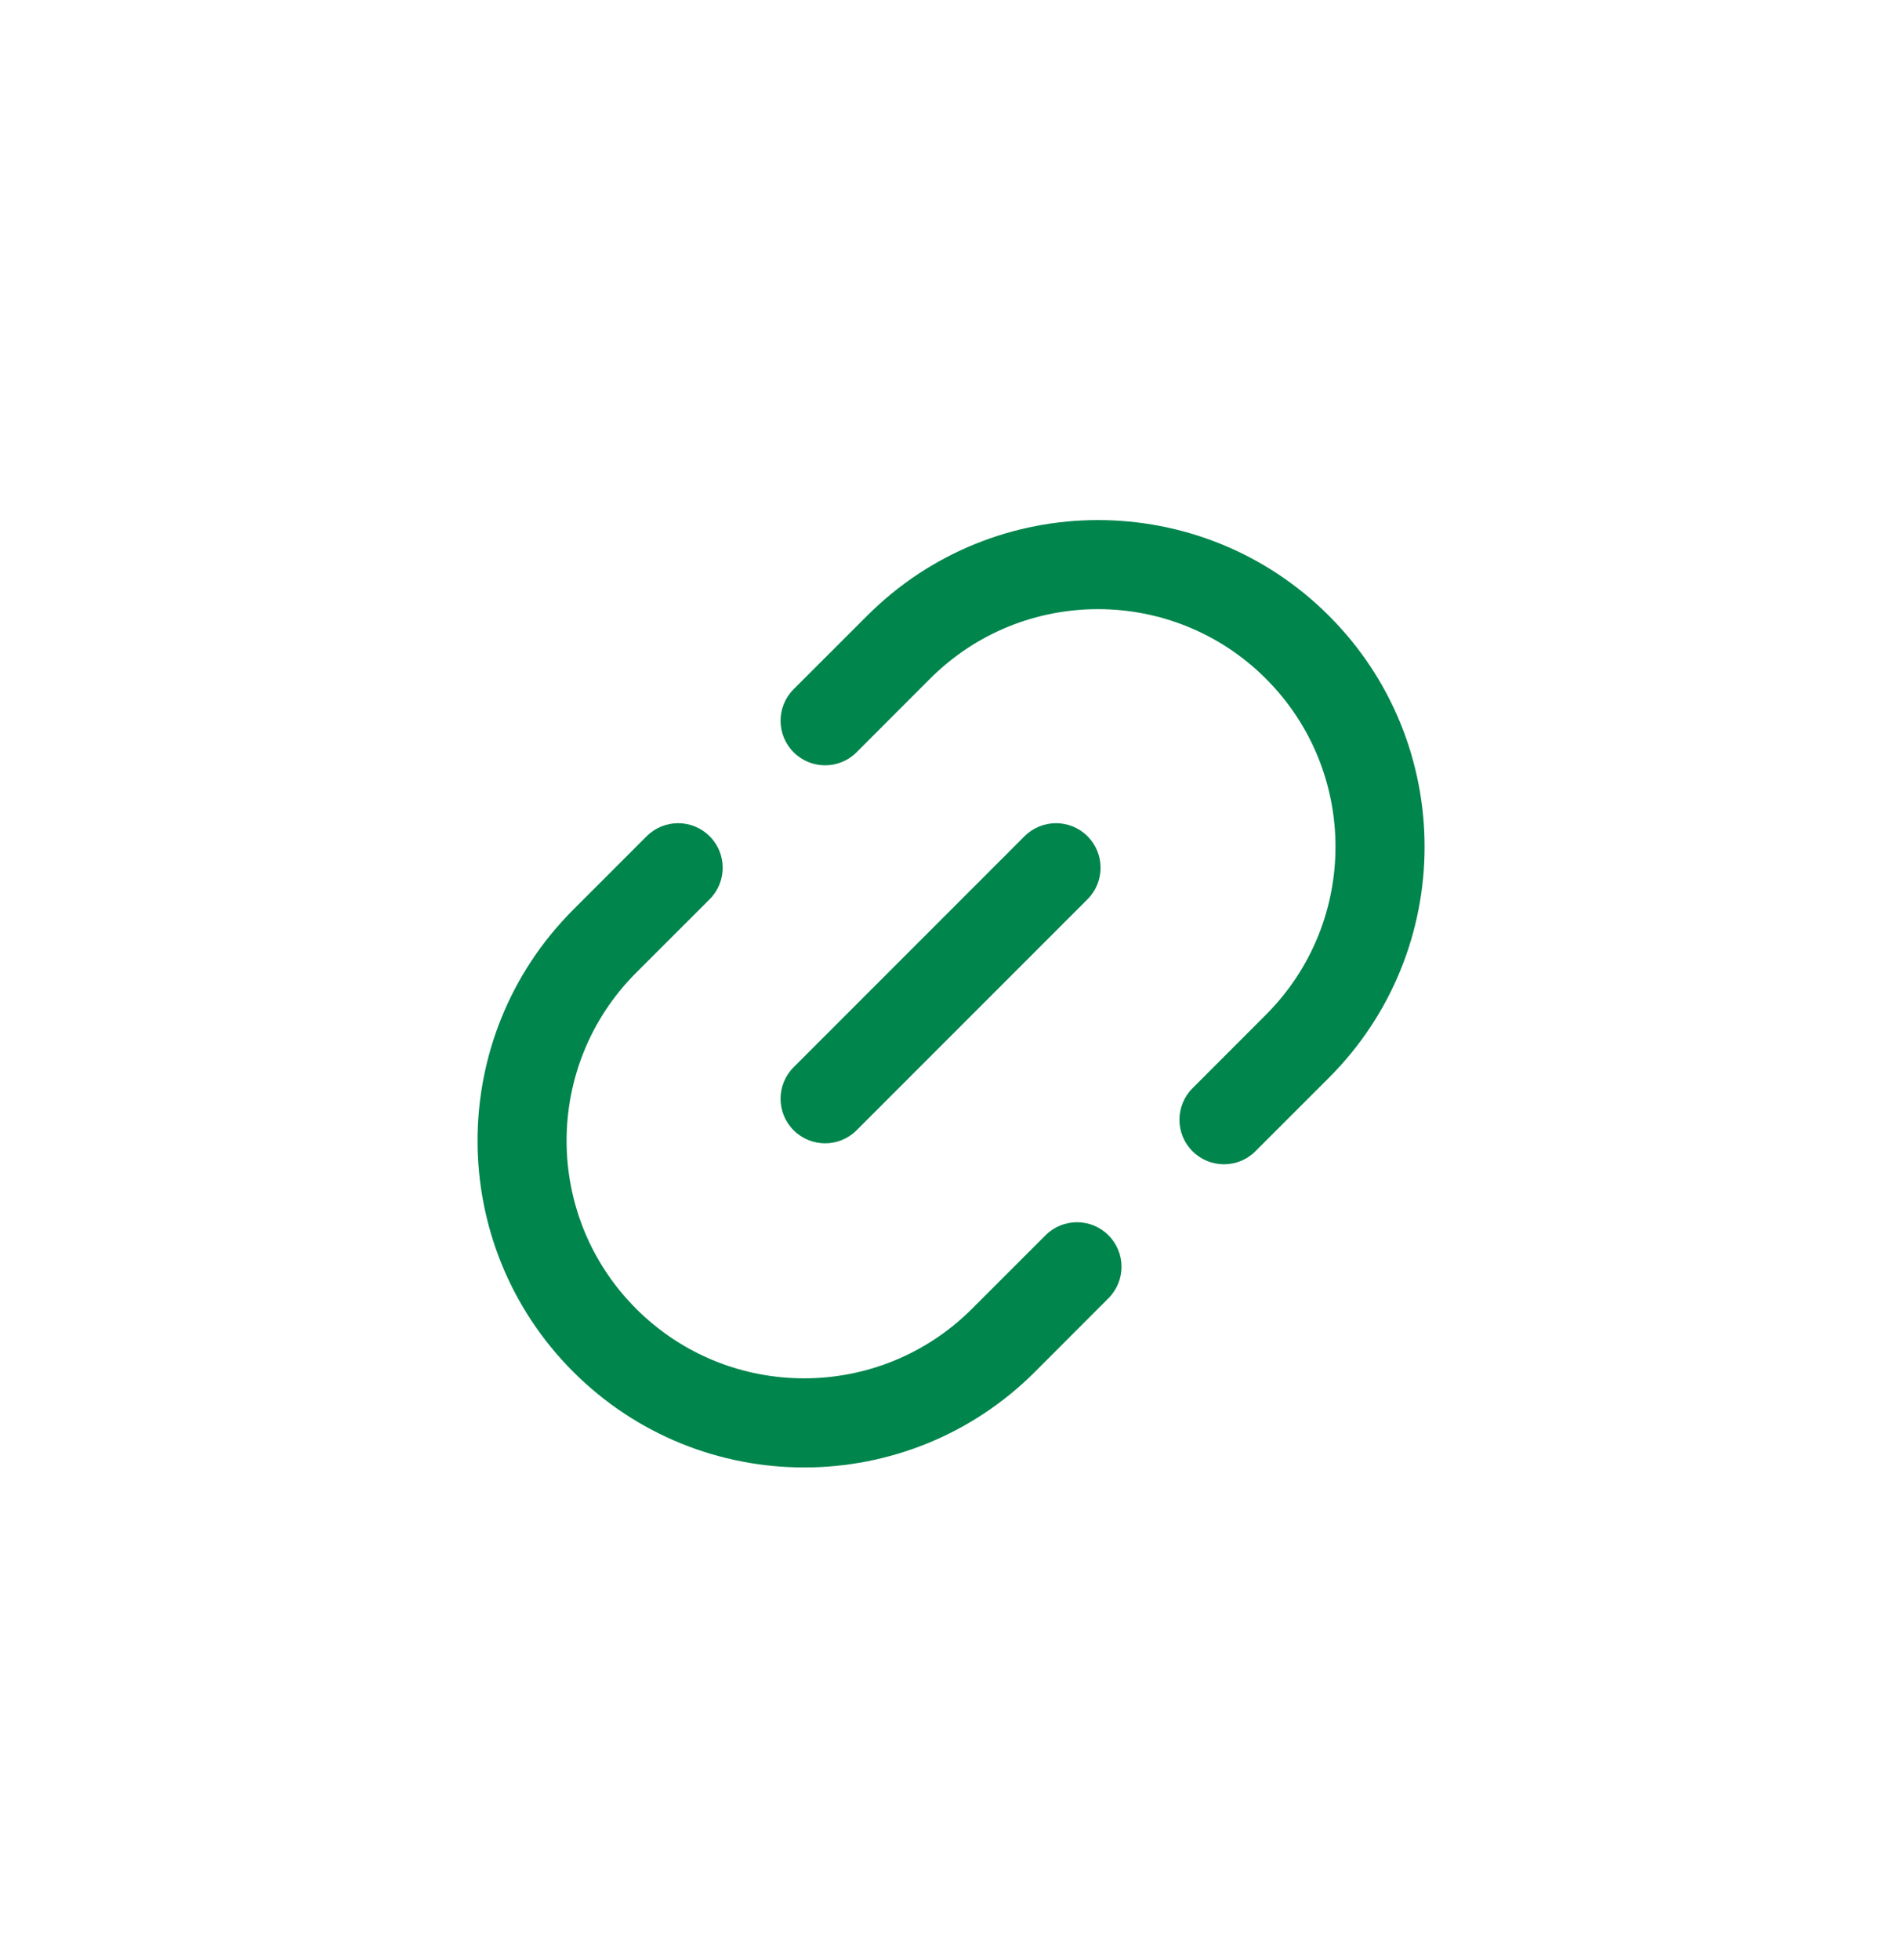
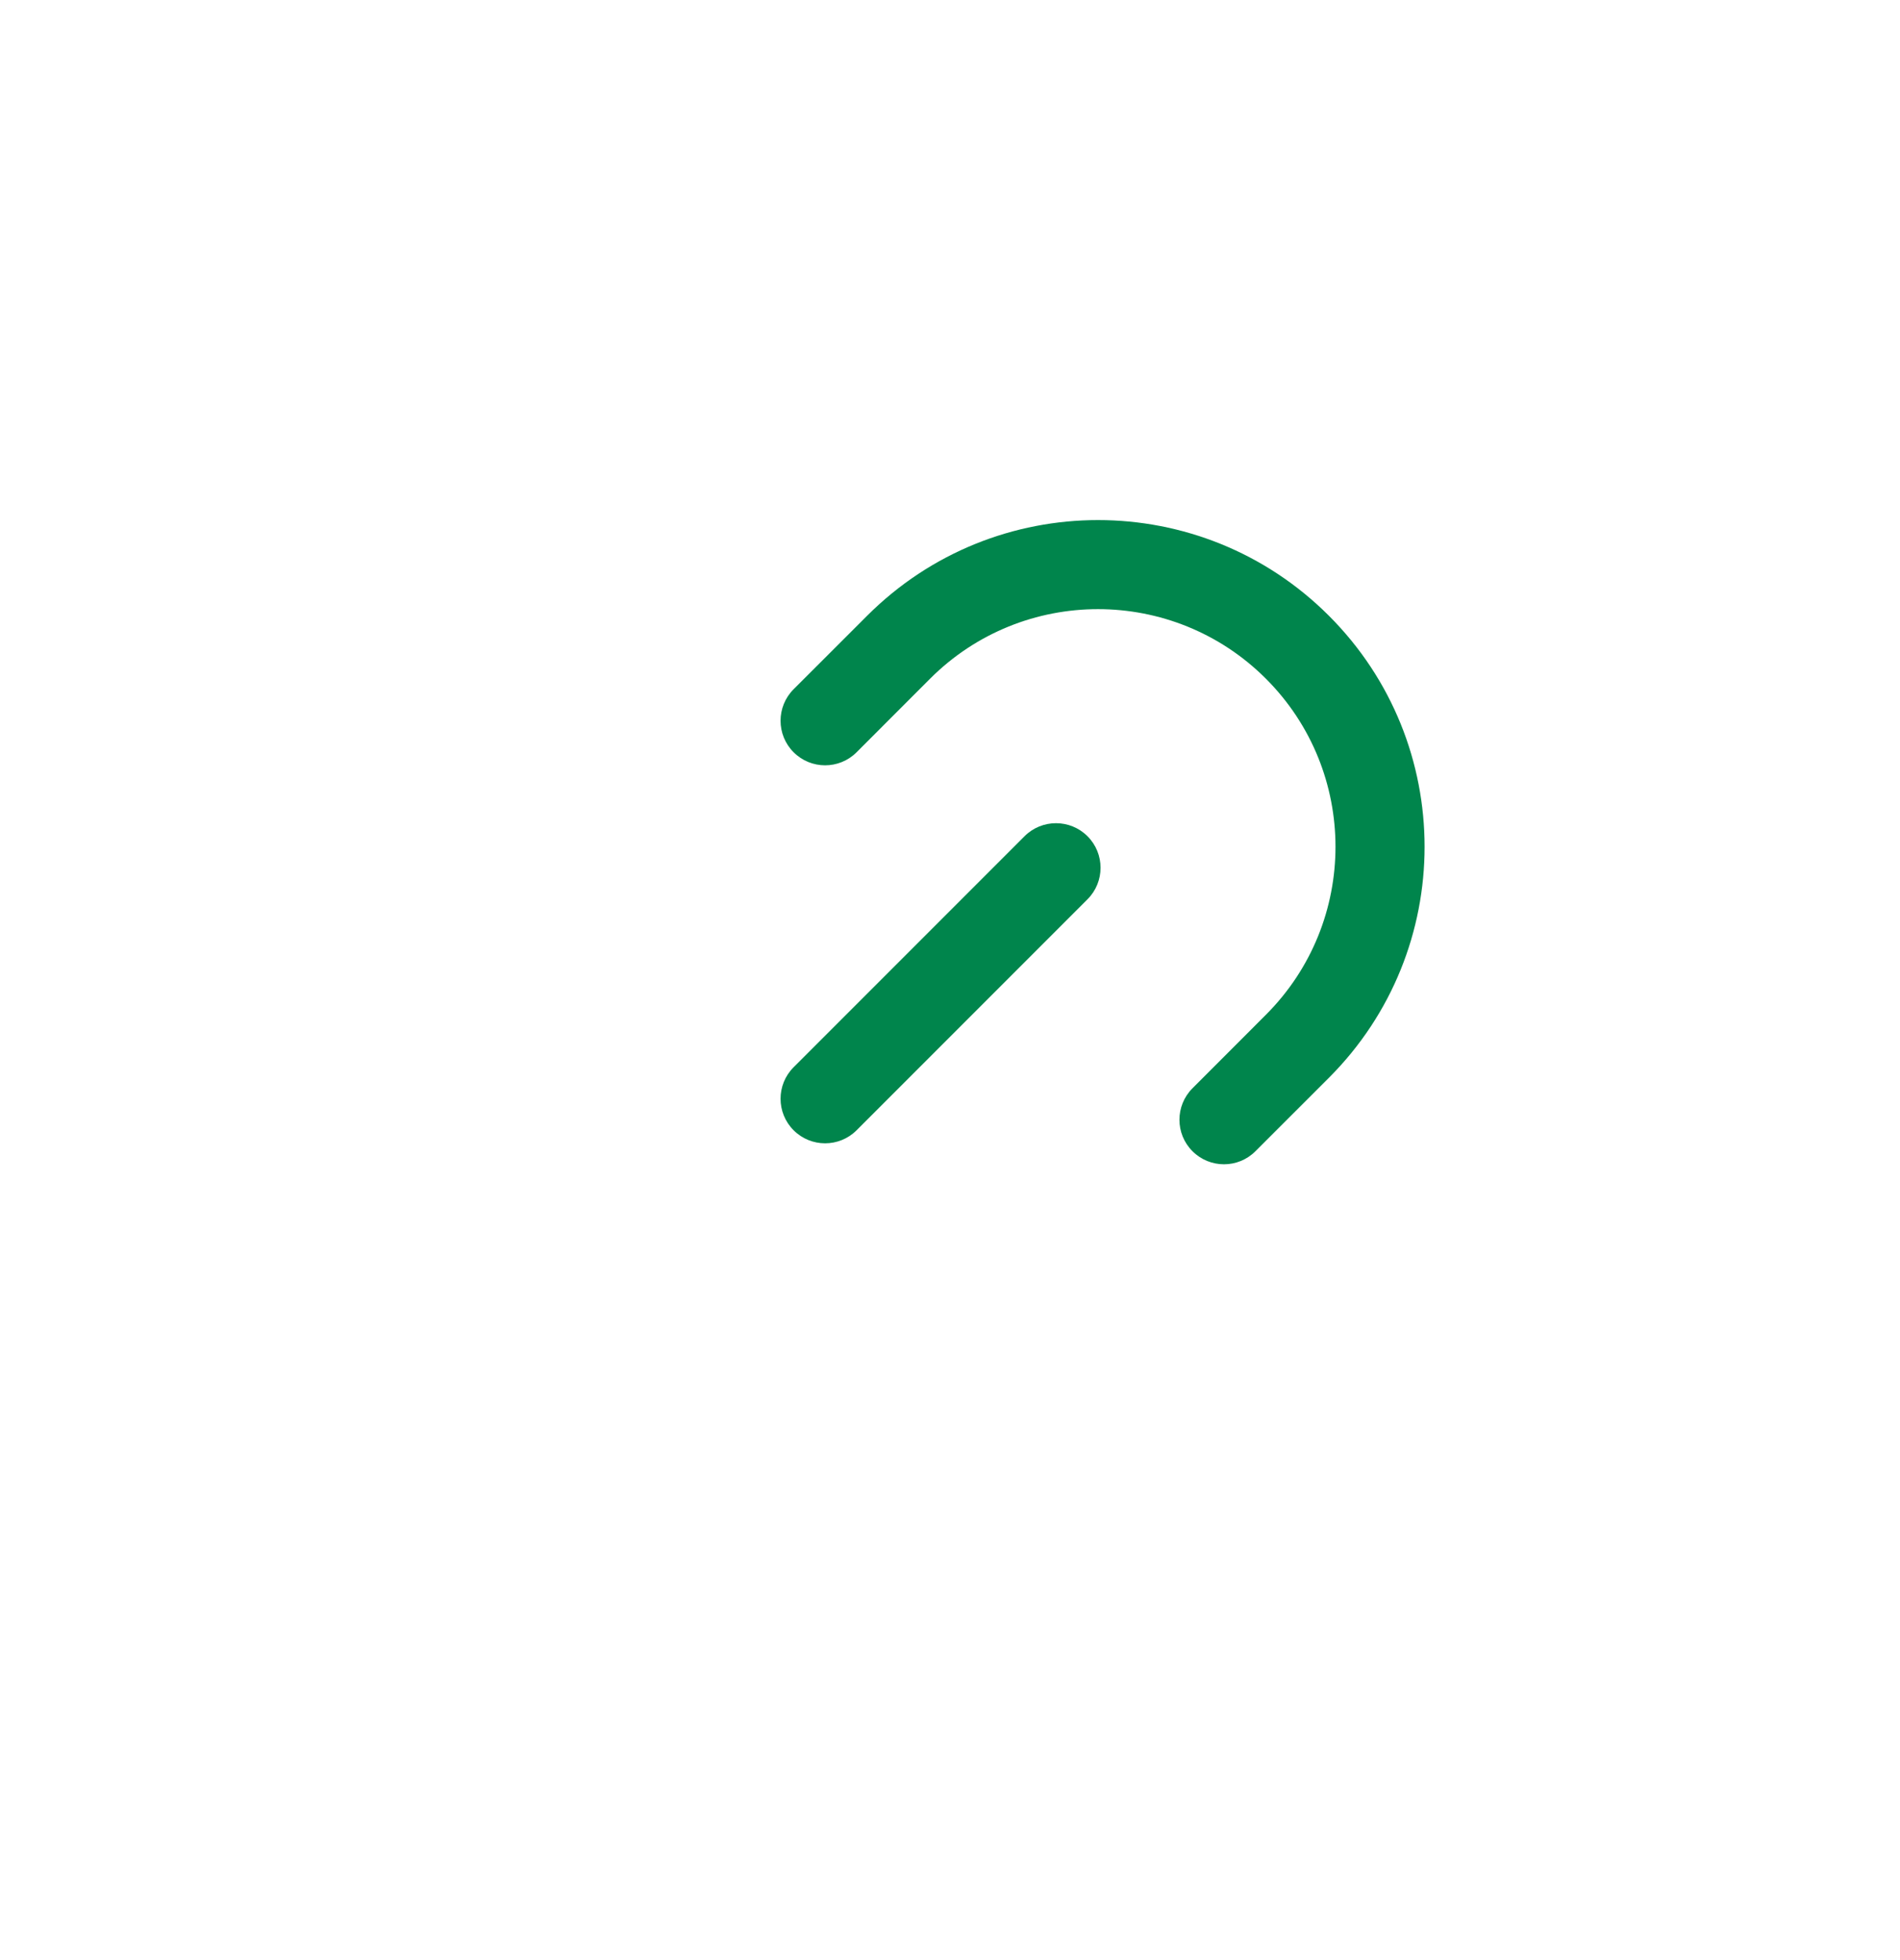
<svg xmlns="http://www.w3.org/2000/svg" width="32" height="33" viewBox="0 0 32 33" fill="none">
  <g clip-path="url(#clip0_50041_78036)">
    <path d="M21.321 11.427C19.759 9.865 17.226 9.865 15.664 11.427L14.427 12.665C14.134 12.958 13.659 12.958 13.366 12.665C13.073 12.372 13.073 11.897 13.366 11.604L14.604 10.367C16.752 8.219 20.234 8.219 22.382 10.367C24.53 12.515 24.53 15.997 22.382 18.145L21.144 19.382C20.852 19.675 20.377 19.675 20.084 19.382C19.791 19.09 19.791 18.615 20.084 18.322L21.321 17.084C22.883 15.522 22.883 12.989 21.321 11.427Z" fill="#00854C" />
-     <path d="M10.714 22.034C12.277 23.596 14.809 23.596 16.371 22.034L17.609 20.797C17.902 20.504 18.377 20.504 18.669 20.797C18.962 21.09 18.962 21.564 18.669 21.857L17.432 23.095C15.284 25.243 11.802 25.243 9.654 23.095C7.506 20.947 7.506 17.464 9.654 15.316L10.891 14.079C11.184 13.786 11.659 13.786 11.952 14.079C12.245 14.372 12.245 14.847 11.952 15.14L10.714 16.377C9.152 17.939 9.152 20.472 10.714 22.034Z" fill="#00854C" />
    <path d="M18.316 15.14C18.609 14.847 18.609 14.372 18.316 14.079C18.023 13.786 17.548 13.786 17.255 14.079L13.366 17.968C13.073 18.261 13.073 18.736 13.366 19.029C13.659 19.322 14.134 19.322 14.427 19.029L18.316 15.14Z" fill="#00854C" />
  </g>
  <defs>
    <clipPath id="clip0_50041_78036">
      <rect width="24" height="24" fill="white" transform="translate(4 4.479)" />
    </clipPath>
  </defs>
</svg>